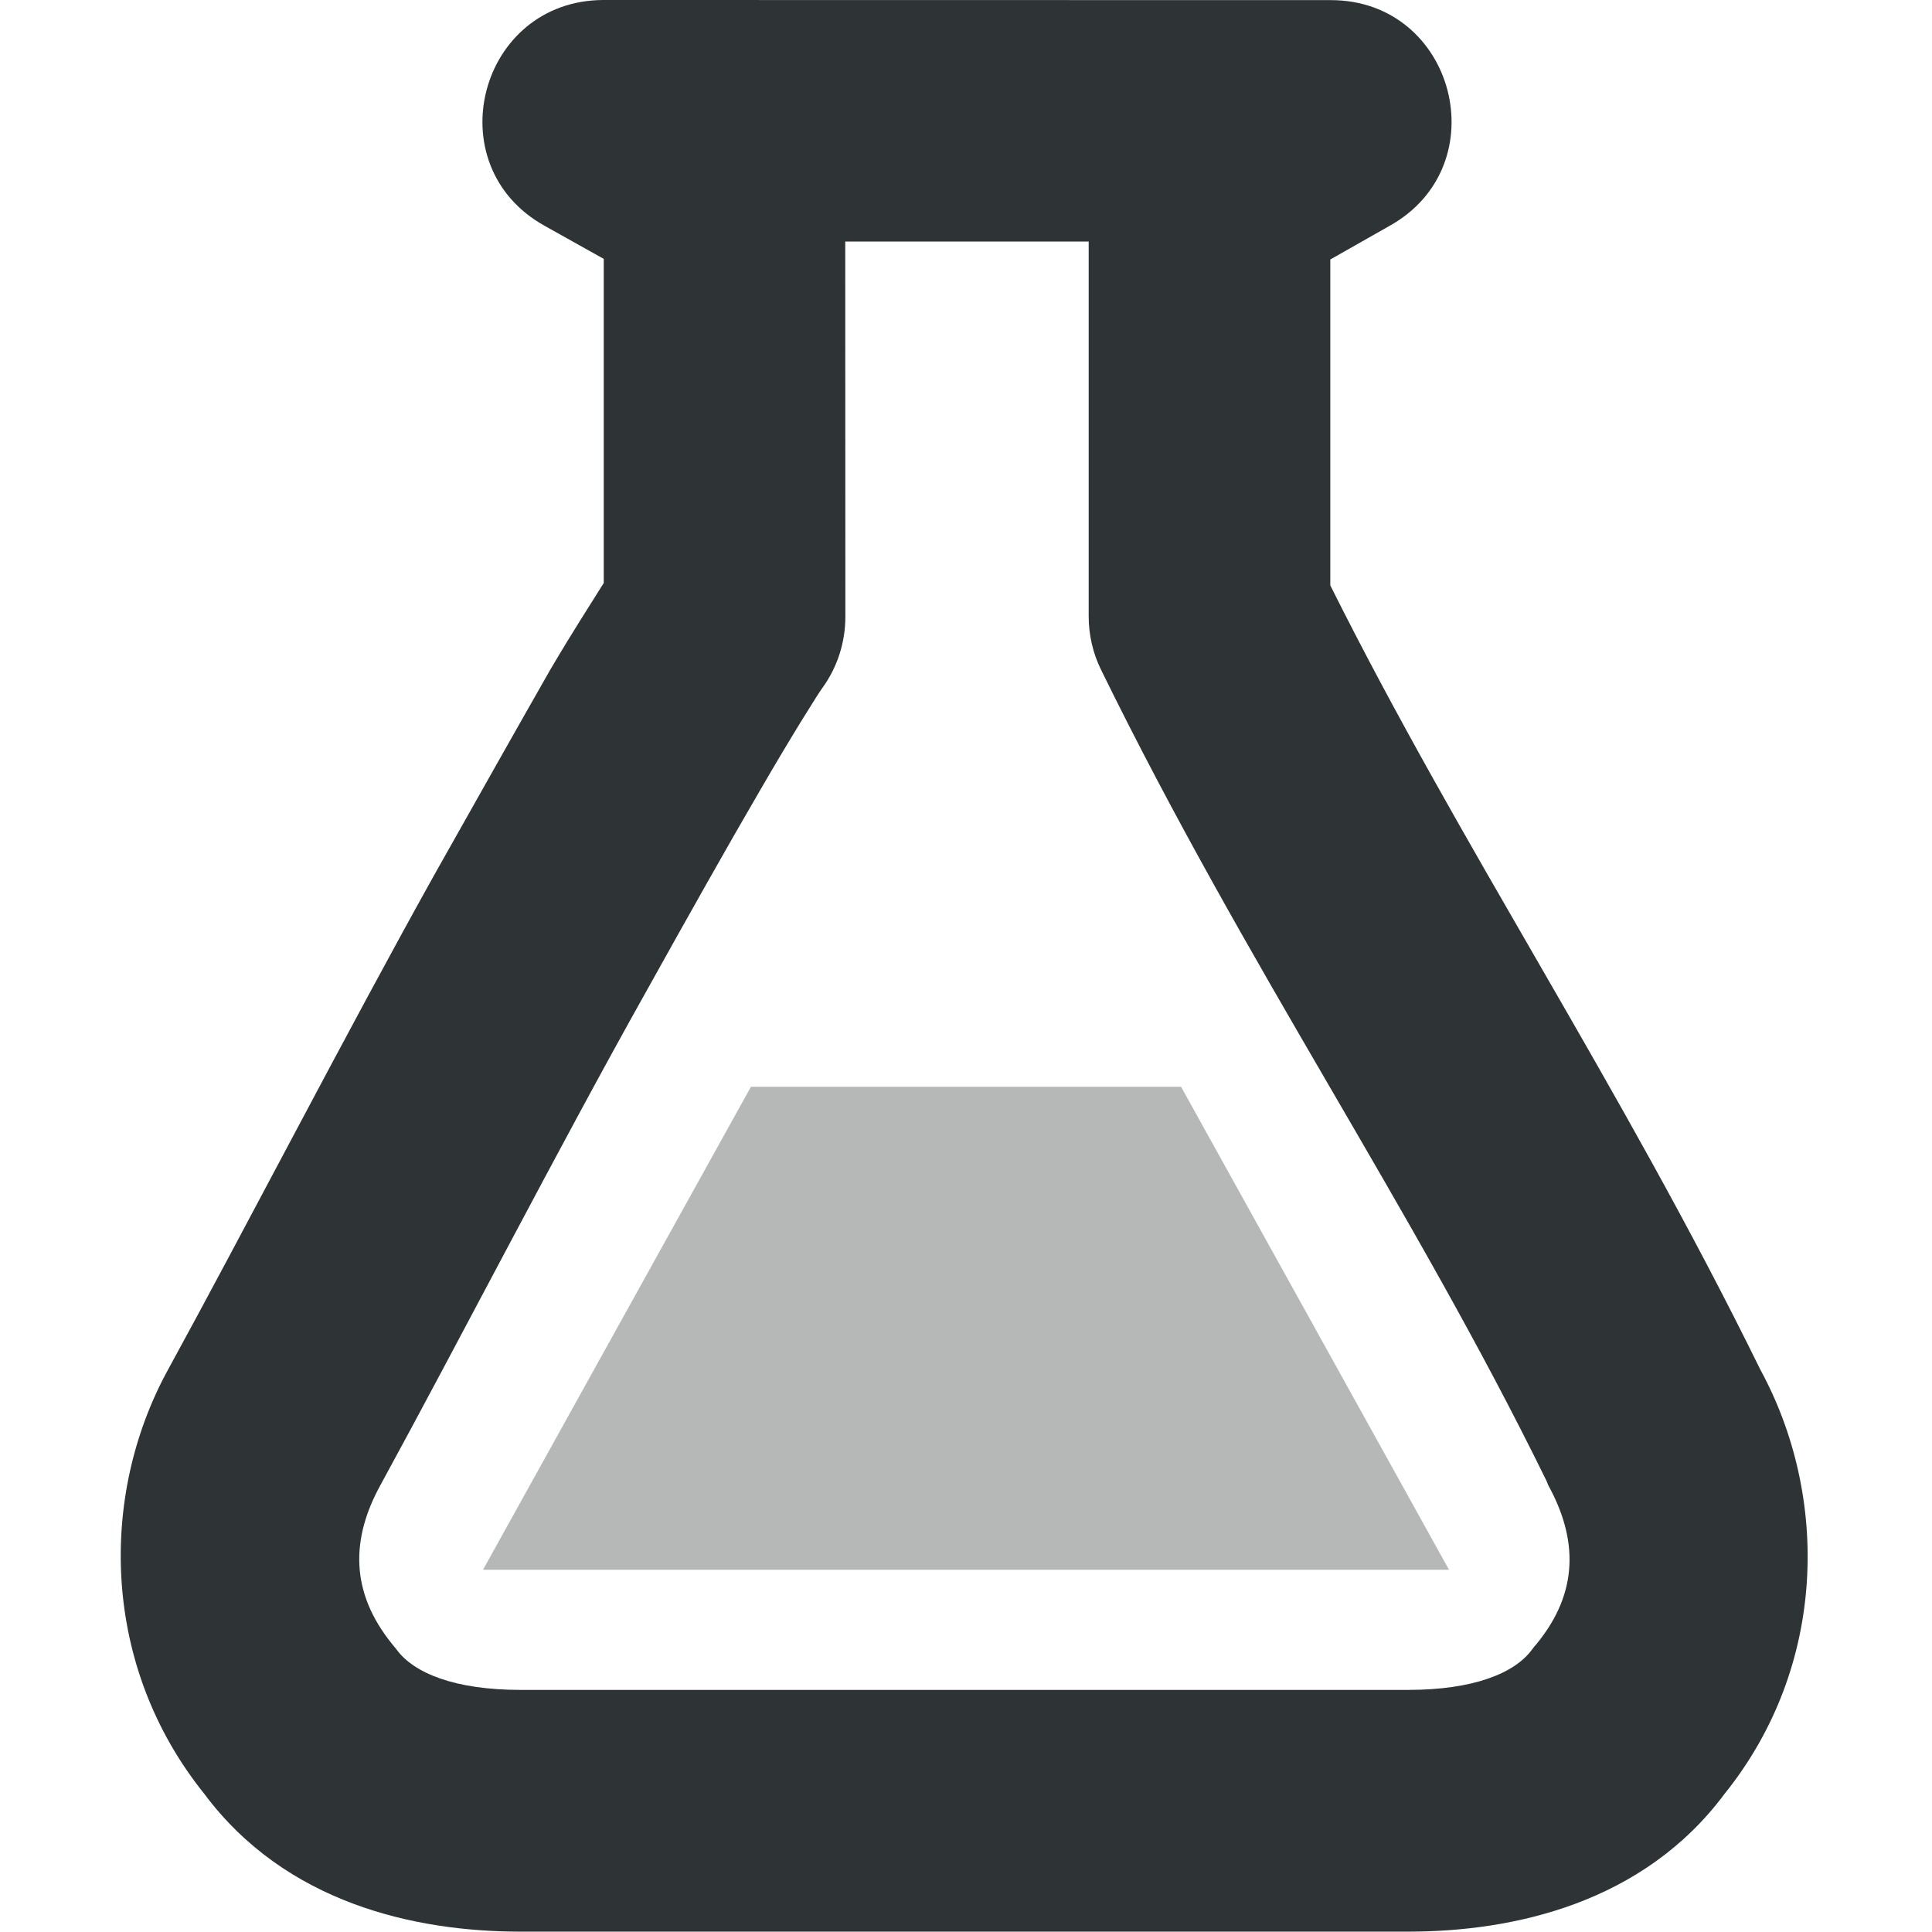
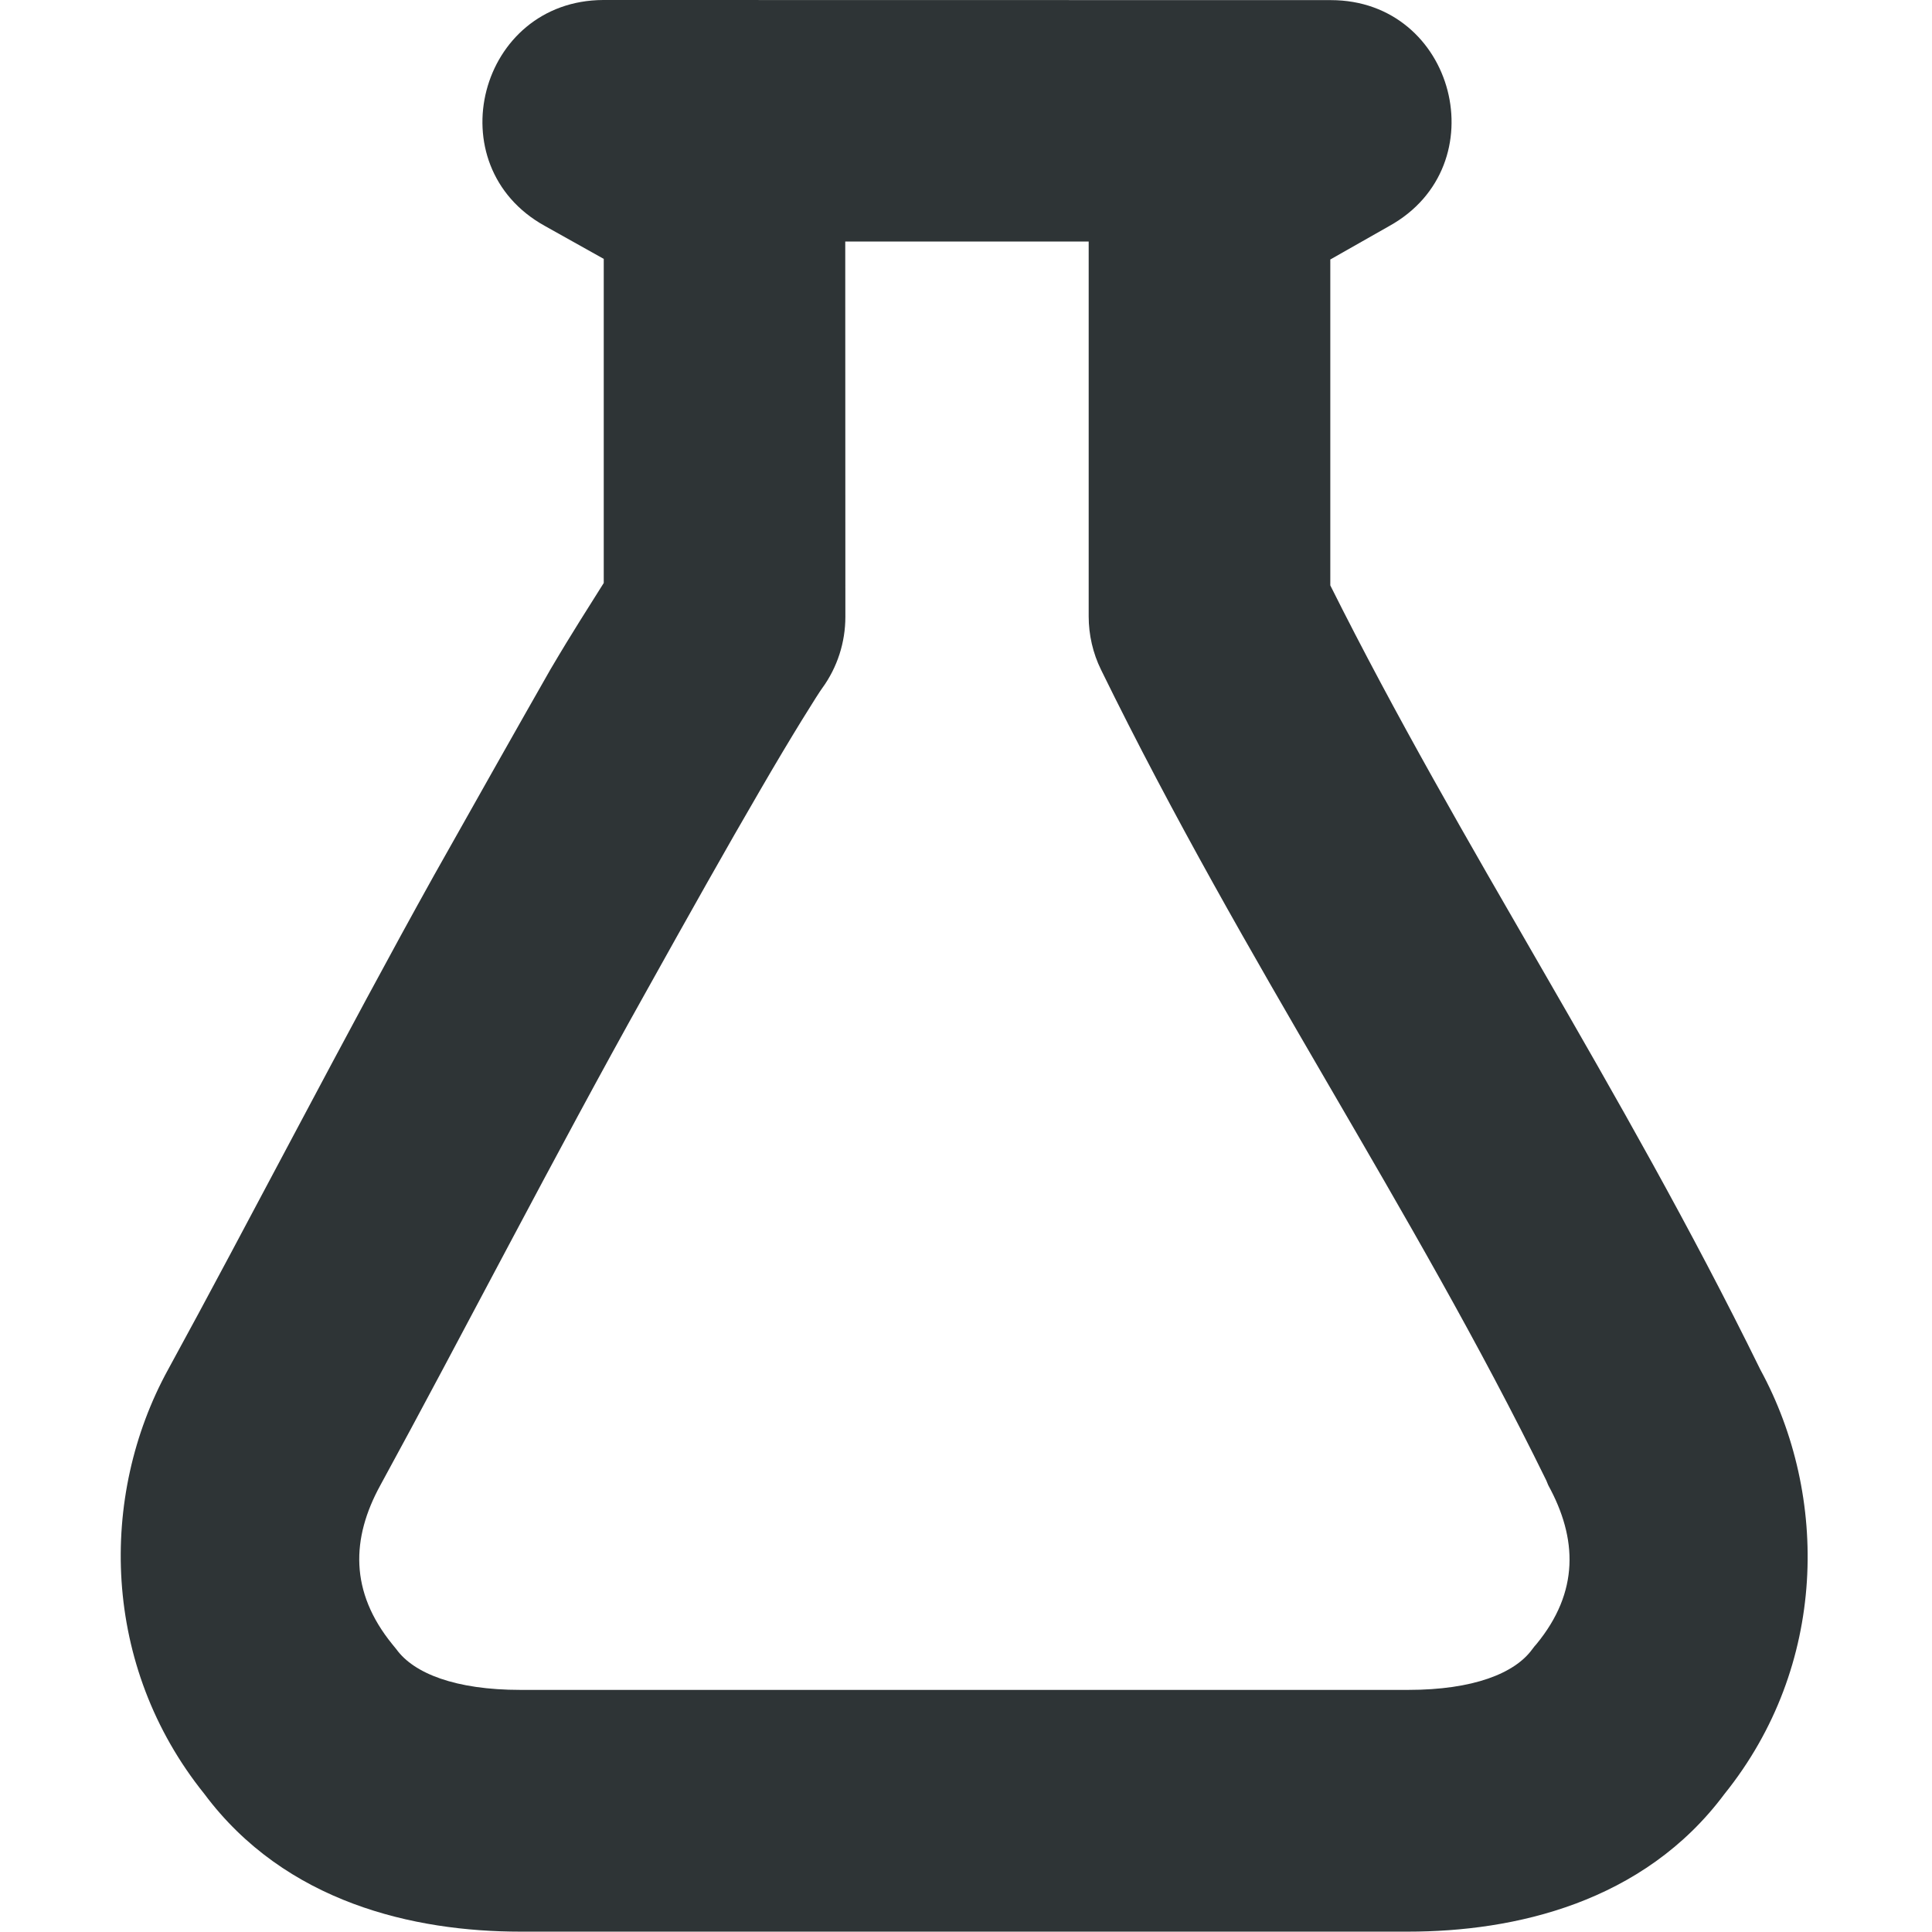
<svg xmlns="http://www.w3.org/2000/svg" height="16px" viewBox="0 0 16 16" width="16px">
  <path d="m 4.996 0 c -1.031 0.004 -1.387 1.371 -0.484 1.871 l 0.488 0.273 v 2.684 c -0.129 0.207 -0.25 0.391 -0.441 0.715 c -0.27 0.473 -0.602 1.062 -0.965 1.707 c -0.723 1.297 -1.555 2.91 -2.203 4.094 c -0.574 1.047 -0.551 2.453 0.301 3.512 c 0.672 0.902 1.738 1.141 2.617 1.141 h 7.352 c 0.879 0 1.949 -0.238 2.621 -1.141 c 0.852 -1.059 0.867 -2.465 0.297 -3.512 c -1.164 -2.371 -2.473 -4.316 -3.562 -6.496 v -2.699 l 0.488 -0.277 c 0.902 -0.5 0.547 -1.871 -0.484 -1.871 z m 2.004 2 h 2.016 v 3.105 c 0 0.152 0.035 0.305 0.102 0.441 c 1.203 2.457 2.574 4.441 3.688 6.715 c 0.004 0.012 0.012 0.027 0.016 0.039 c 0.242 0.441 0.258 0.883 -0.098 1.316 c -0.012 0.012 -0.023 0.027 -0.035 0.043 c -0.145 0.199 -0.488 0.336 -1.027 0.336 h -7.352 c -0.539 0 -0.883 -0.137 -1.027 -0.336 c -0.012 -0.016 -0.023 -0.027 -0.035 -0.043 c -0.352 -0.434 -0.34 -0.875 -0.098 -1.316 c 0.645 -1.18 1.473 -2.789 2.191 -4.07 c 0.359 -0.645 0.688 -1.23 0.953 -1.684 c 0.262 -0.453 0.488 -0.812 0.516 -0.848 c 0.125 -0.172 0.191 -0.379 0.191 -0.59 z m 0 0" fill="#2e3436" />
-   <path d="m 6.219 9 l -2.219 4 h 8 l -2.219 -4 z m 0 0" fill="#2e3434" fill-opacity="0.349" />
</svg>